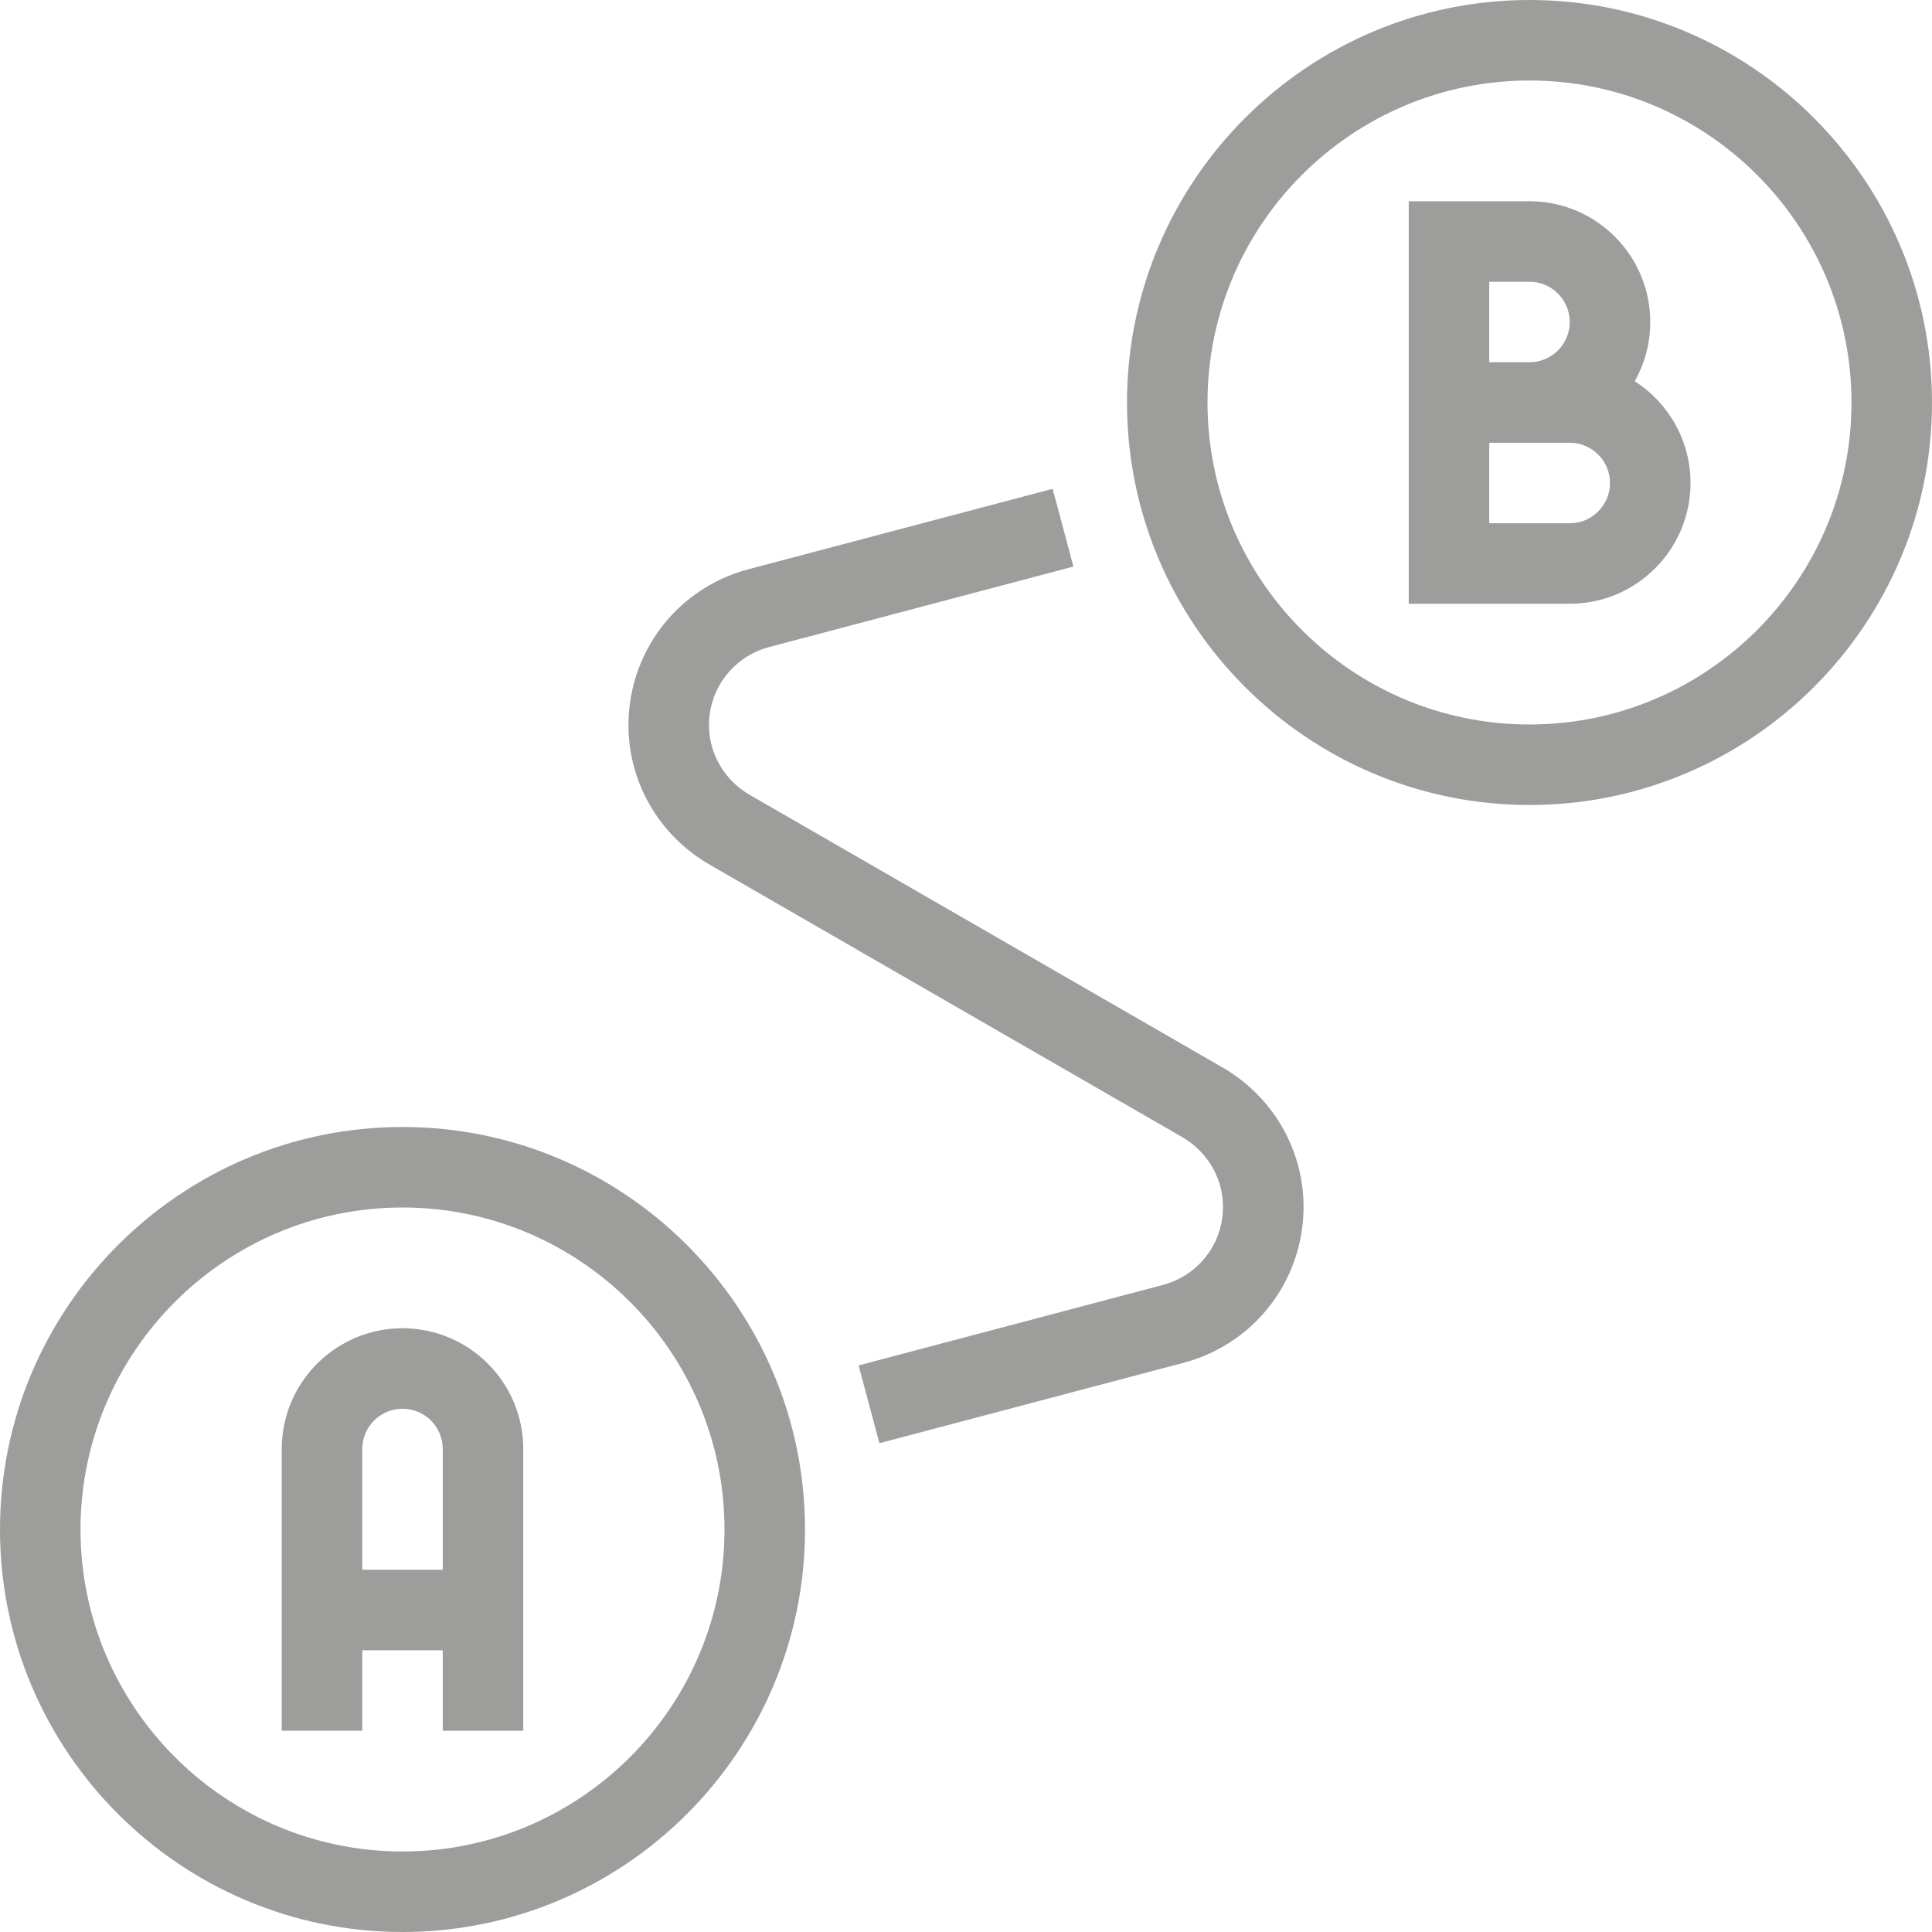
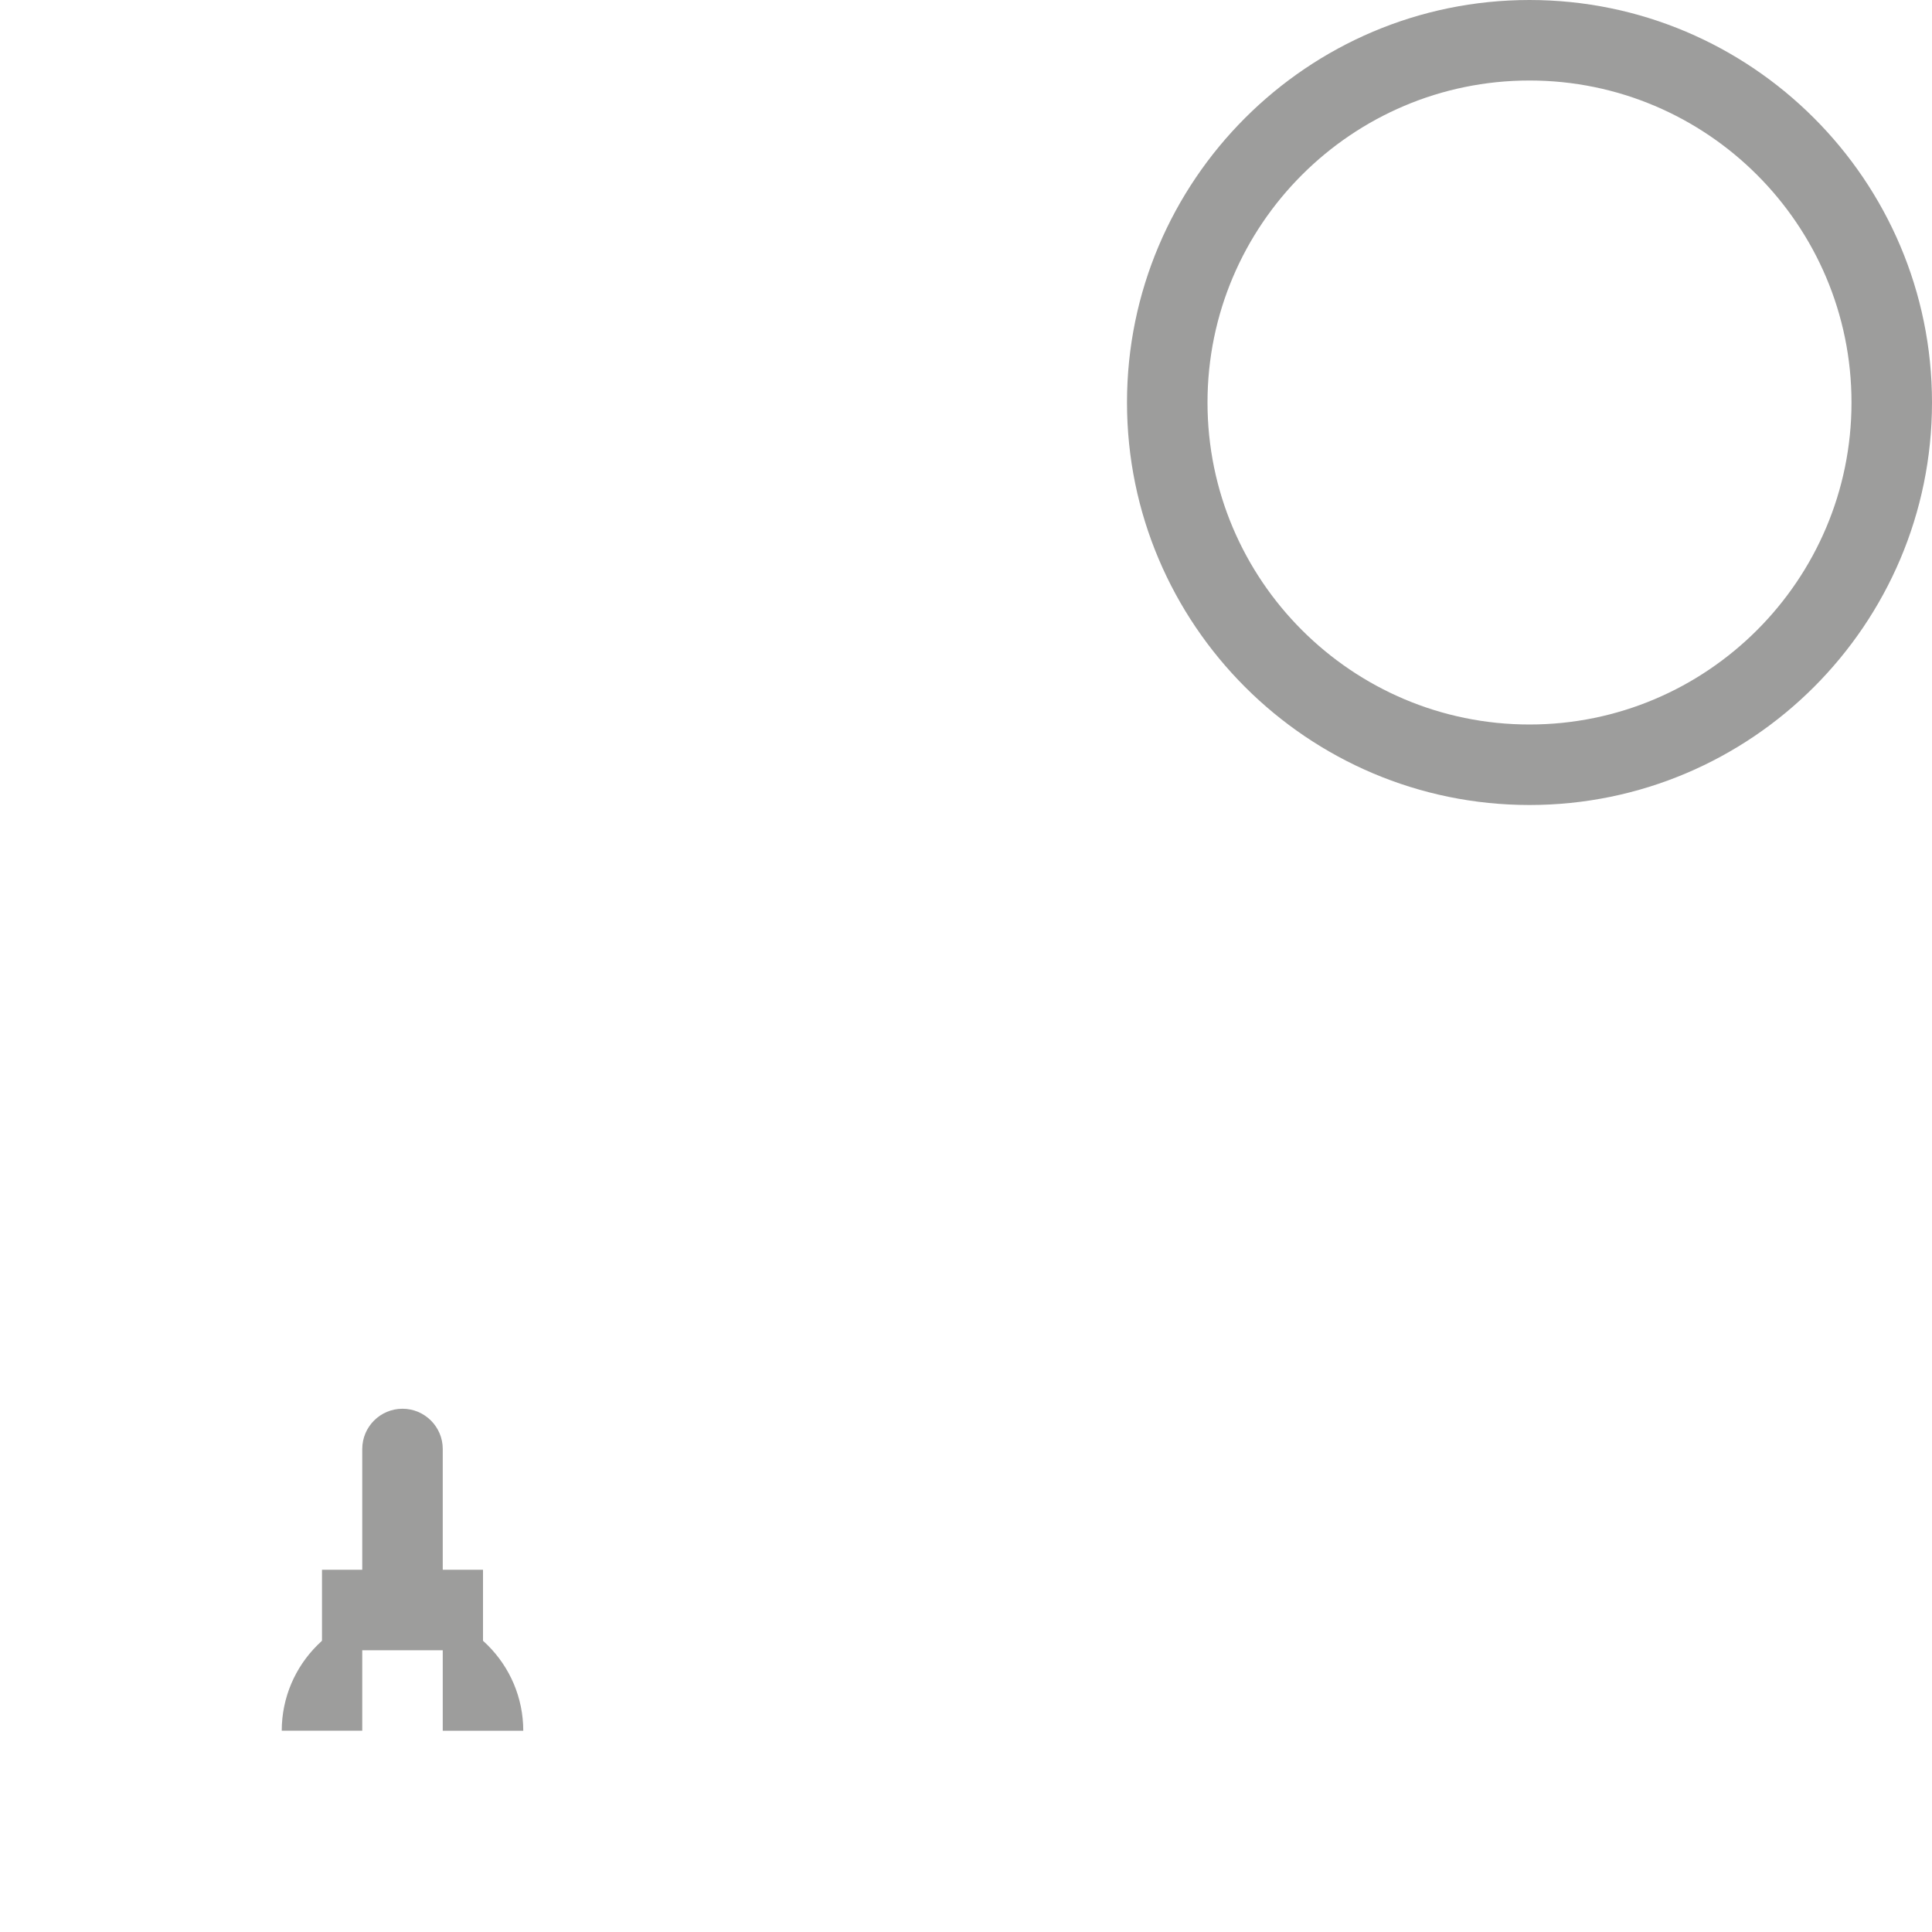
<svg xmlns="http://www.w3.org/2000/svg" version="1.1" x="0px" y="0px" width="69.643px" height="69.643px" viewBox="0 0 69.643 69.643" style="enable-background:new 0 0 69.643 69.643;" xml:space="preserve">
  <style type="text/css">
	.st0{fill:#9D9D9C;}
</style>
  <defs>
</defs>
  <g>
    <g>
-       <path class="st0" d="M14.509,69.643C6.509,69.643,0,63.135,0,55.134s6.509-14.509,14.509-14.509s14.509,6.509,14.509,14.509    S22.509,69.643,14.509,69.643z M14.509,43.527c-6.4,0-11.607,5.207-11.607,11.607s5.207,11.607,11.607,11.607    s11.607-5.207,11.607-11.607S20.909,43.527,14.509,43.527z" />
-     </g>
+       </g>
    <g>
-       <path class="st0" d="M18.862,62.389H15.96V52.232c0-0.8-0.651-1.451-1.451-1.451s-1.451,0.651-1.451,1.451v10.156h-2.902V52.232    c0-2.4,1.952-4.353,4.353-4.353s4.353,1.952,4.353,4.353V62.389z" />
+       <path class="st0" d="M18.862,62.389H15.96V52.232c0-0.8-0.651-1.451-1.451-1.451s-1.451,0.651-1.451,1.451v10.156h-2.902c0-2.4,1.952-4.353,4.353-4.353s4.353,1.952,4.353,4.353V62.389z" />
    </g>
    <g>
      <rect x="11.607" y="56.585" class="st0" width="5.804" height="2.902" />
    </g>
    <g>
      <path class="st0" d="M55.134,29.018c-8,0-14.509-6.509-14.509-14.509S47.134,0,55.134,0s14.509,6.509,14.509,14.509    S63.135,29.018,55.134,29.018z M55.134,2.902c-6.4,0-11.607,5.207-11.607,11.607s5.207,11.607,11.607,11.607    s11.607-5.207,11.607-11.607S61.534,2.902,55.134,2.902z" />
    </g>
    <g>
-       <path class="st0" d="M56.585,21.764h-5.804V7.254h4.353c2.4,0,4.353,1.952,4.353,4.353c0,0.776-0.204,1.504-0.56,2.135    c1.209,0.774,2.011,2.13,2.011,3.668C60.938,19.811,58.985,21.764,56.585,21.764z M53.683,18.862h2.902    c0.8,0,1.451-0.651,1.451-1.451s-0.651-1.451-1.451-1.451h-2.902V18.862z M53.683,13.058h1.451c0.8,0,1.451-0.651,1.451-1.451    c0-0.8-0.651-1.451-1.451-1.451h-1.451V13.058z" />
-     </g>
+       </g>
    <g>
-       <path class="st0" d="M31.7,52.023l-0.75-2.803l10.973-2.903c1.143-0.303,1.984-1.257,2.139-2.43    c0.154-1.16-0.41-2.295-1.438-2.893L25.566,31.16c-2.05-1.191-3.171-3.461-2.861-5.787c0.31-2.341,1.987-4.247,4.273-4.853    l10.966-2.9l0.75,2.803L27.72,23.326c-1.143,0.303-1.984,1.257-2.139,2.43c-0.154,1.16,0.409,2.295,1.438,2.893l17.059,9.835    c2.049,1.19,3.17,3.461,2.861,5.786c-0.31,2.342-1.987,4.248-4.273,4.854L31.7,52.023z" />
-     </g>
+       </g>
  </g>
</svg>